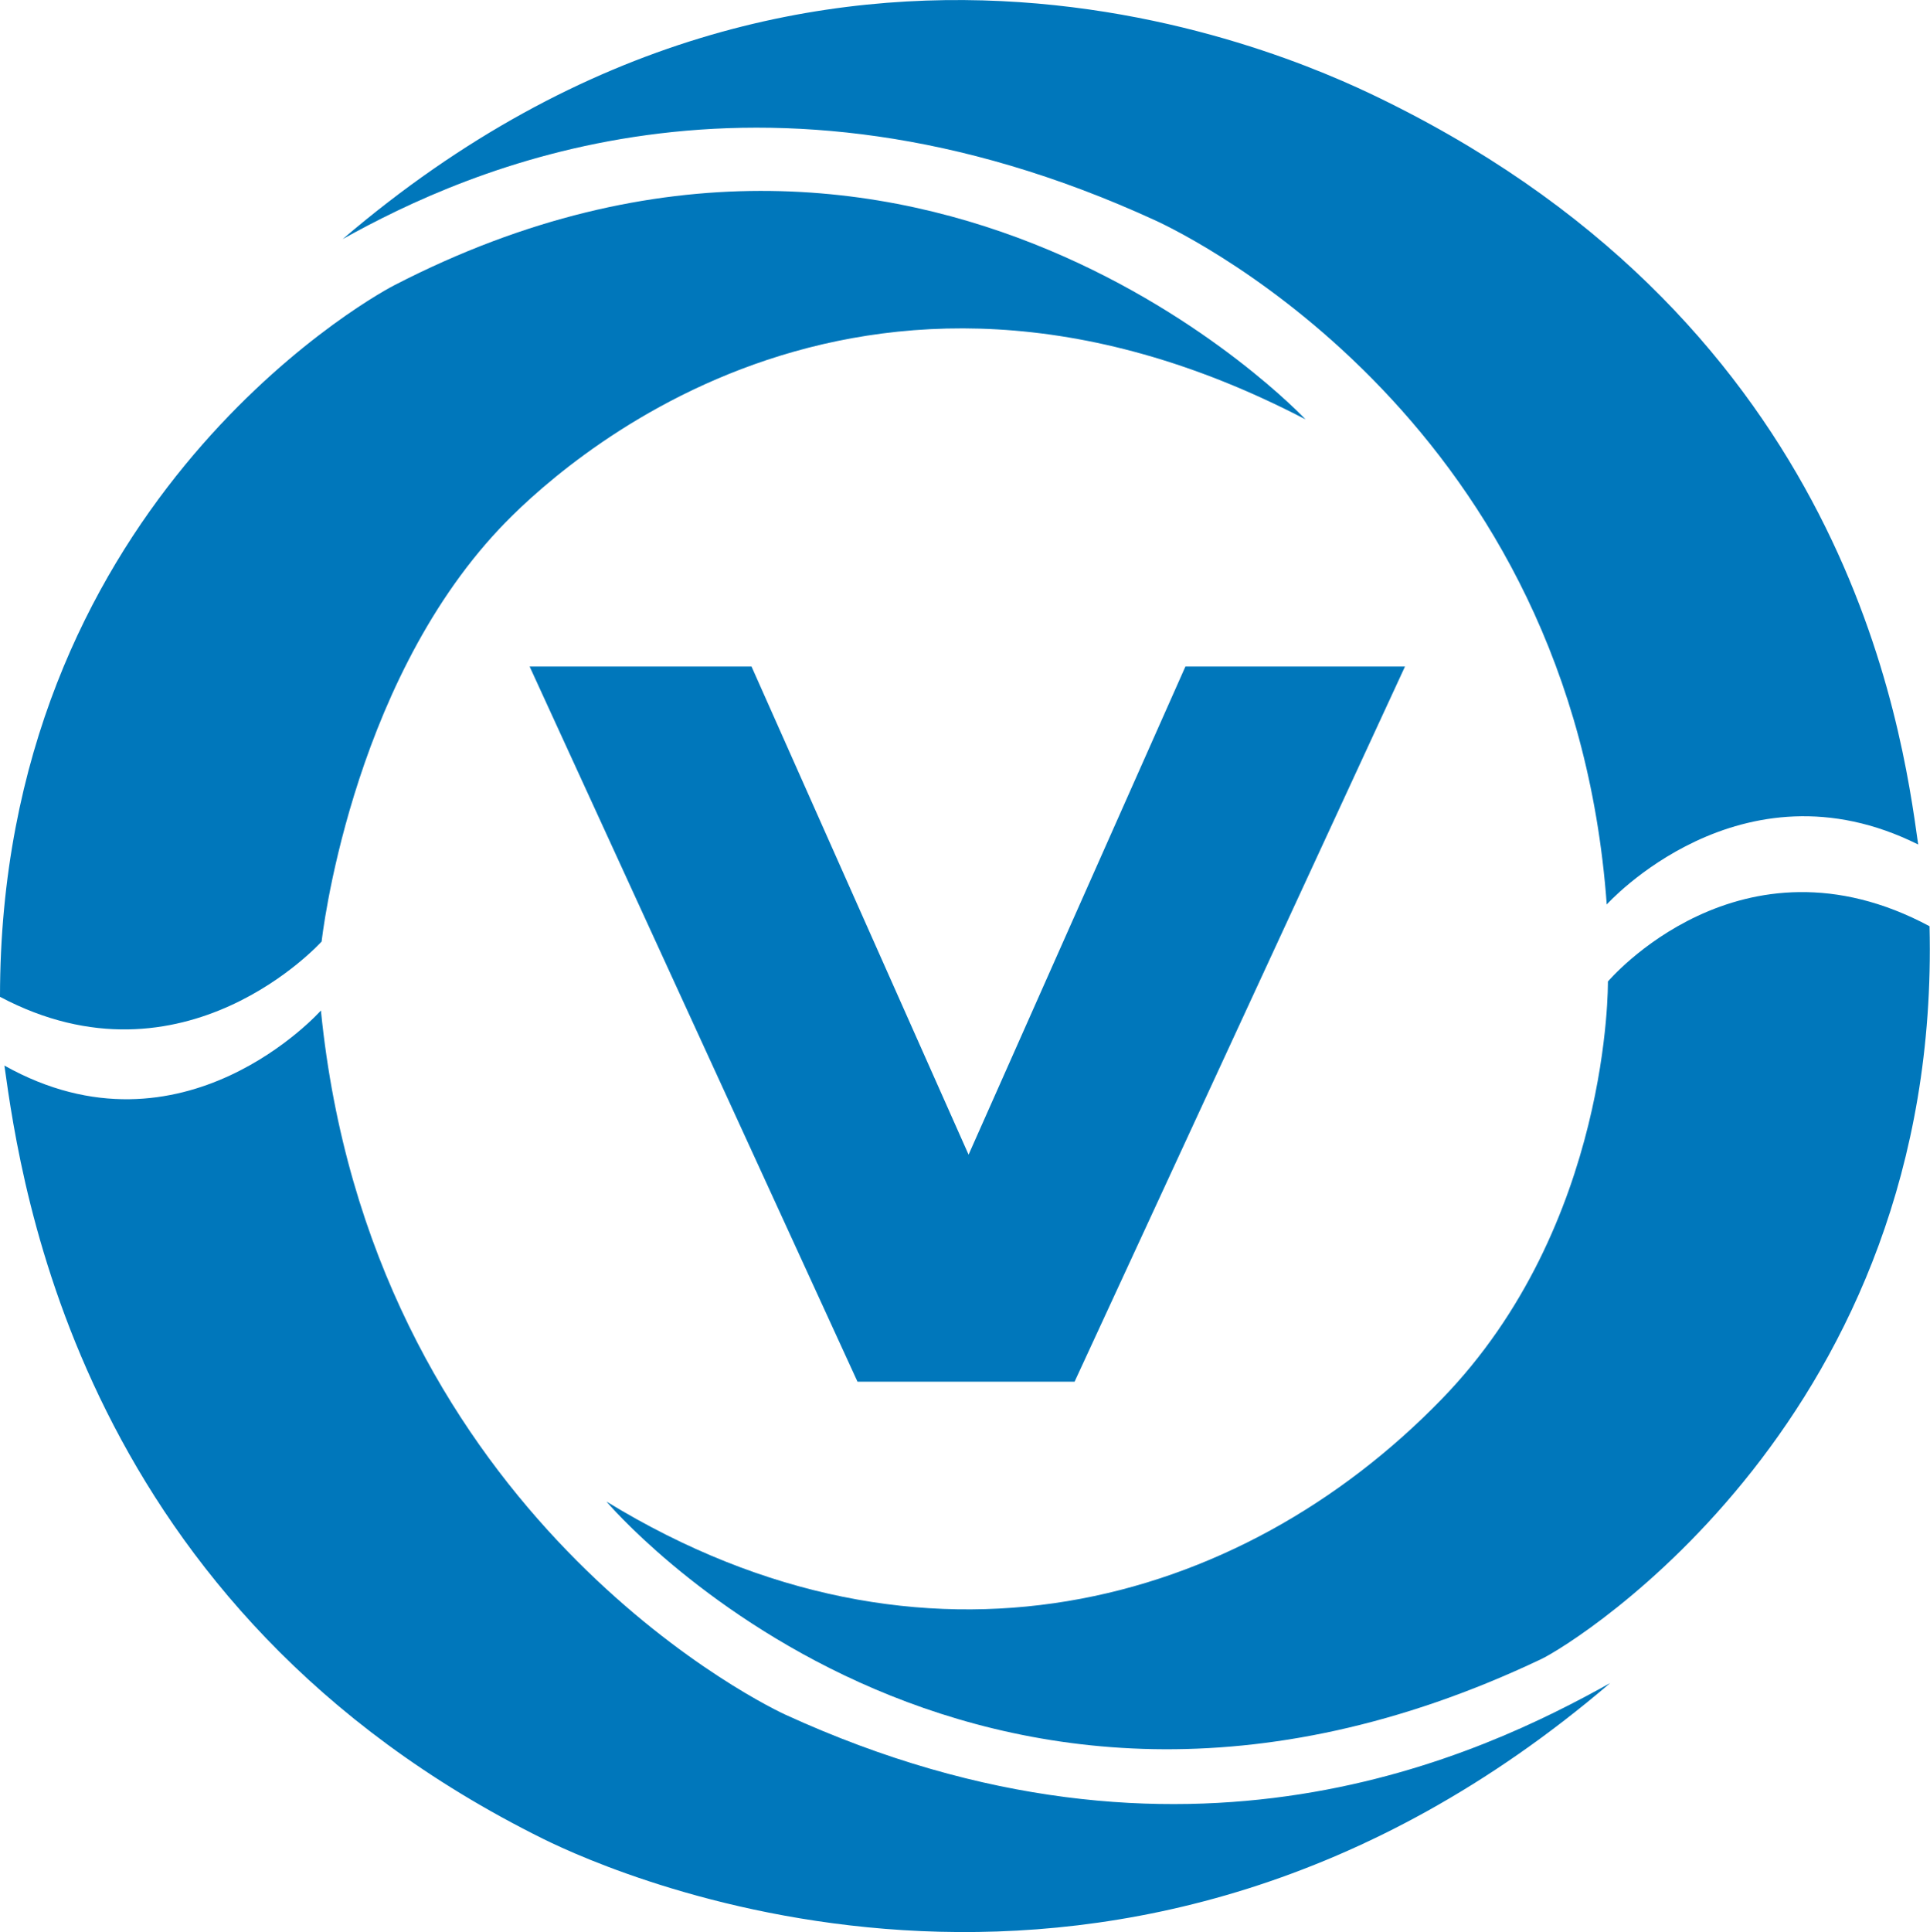
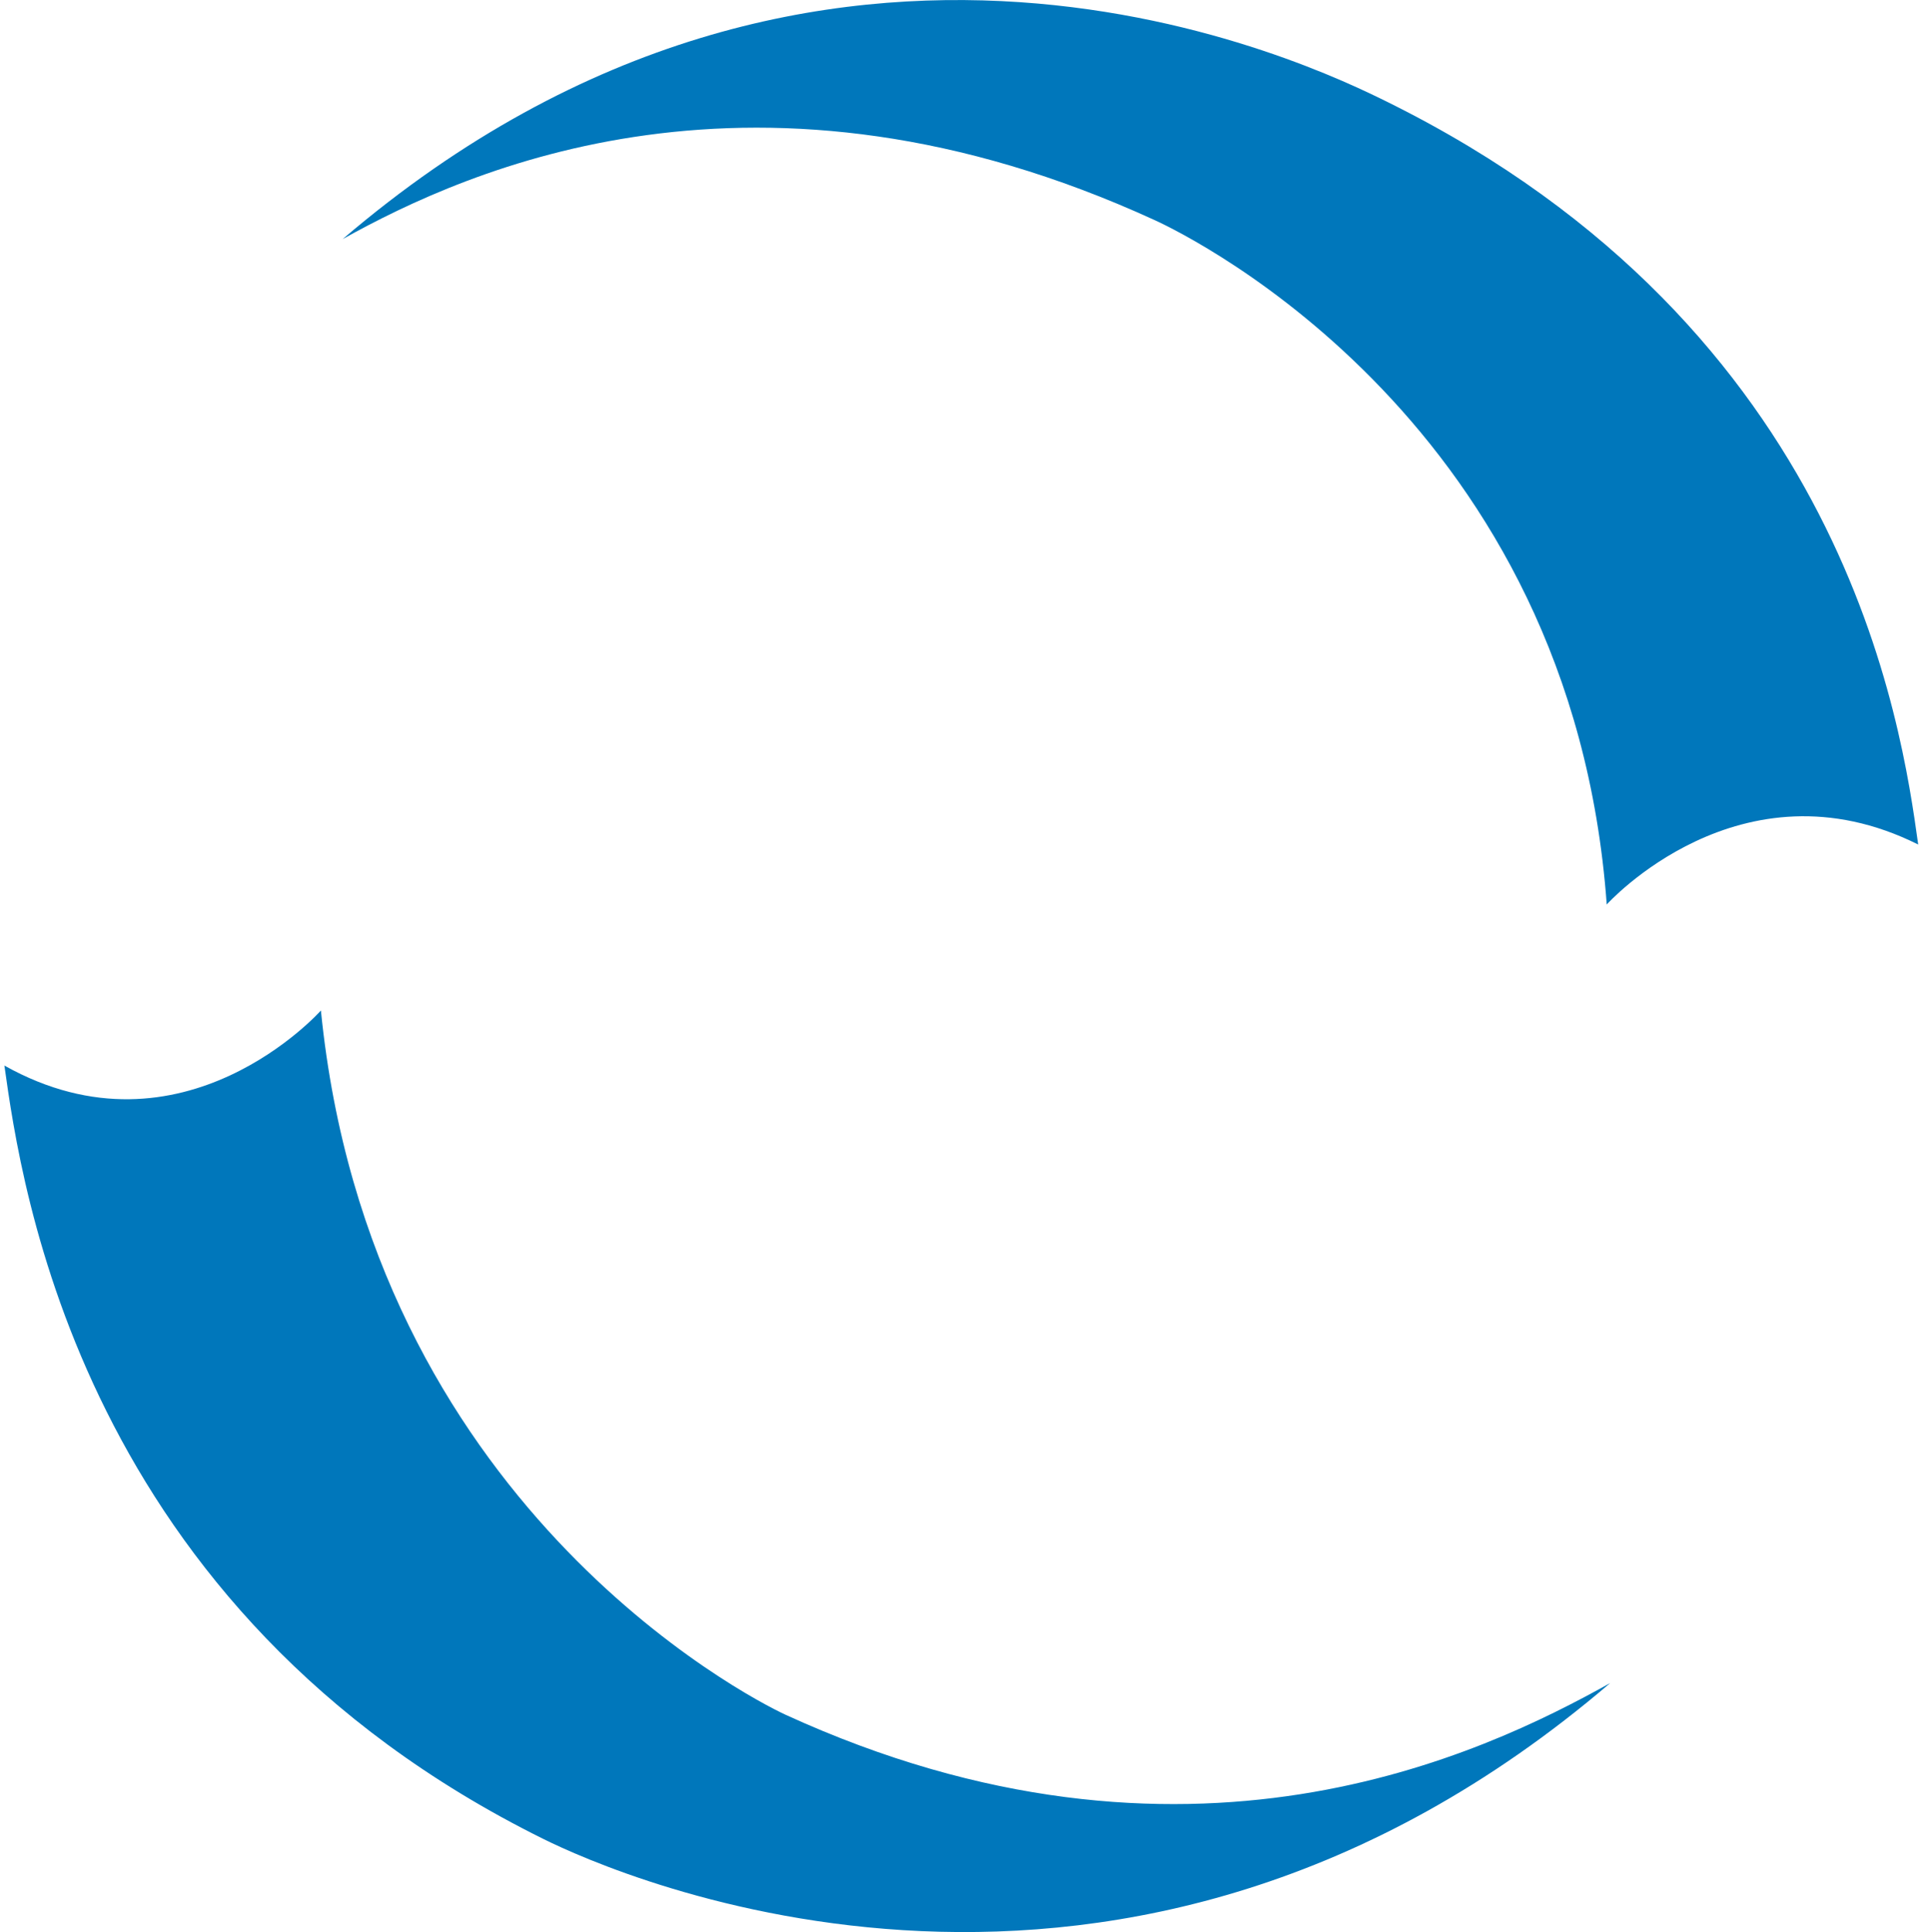
<svg xmlns="http://www.w3.org/2000/svg" id="Layer_2" data-name="Layer 2" viewBox="0 0 83.41 83.48">
  <defs>
    <style>      .cls-1 {        fill: #07b;        stroke-width: 0px;      }    </style>
  </defs>
  <g id="Layer_2-2" data-name="Layer 2">
    <g>
-       <polygon class="cls-1" points="22.89 28.8 32.48 28.8 41.86 49.89 51.23 28.8 60.72 28.8 46.44 59.7 37.06 59.7 22.89 28.8" />
-       <path class="cls-1" d="M56.42,18.12S39.92.52,17.05,12.32C15.61,13.06,0,22.09,0,43.07c7.96,4.22,13.9-2.39,13.9-2.39,0,0,1.19-10.94,7.69-17.84,2.35-2.5,15.38-14.85,34.83-4.72Z" />
-       <path class="cls-1" d="M26.22,64.89s15.66,18.53,40.38,6.8c1.46-.69,17.31-10.49,16.79-31.67-8.18-4.38-13.9,2.39-13.9,2.39,0,0,.14,10.51-7.19,18.05-8.72,8.98-22.37,12.8-36.07,4.43Z" />
      <path class="cls-1" d="M13.87,43.66s-5.96,6.71-13.68,2.38c.73,5.22,3.29,23.51,23.28,33.41,3.18,1.58,25.03,11.3,46.12-6.73-5.49,3.06-18.34,9.29-35.64,1.37-1.67-.77-17.96-9.18-20.08-30.42Z" />
      <path class="cls-1" d="M69.43,39.09s5.78-6.44,13.47-2.6c-.72-5.17-3.11-22.26-22.91-32.07-3.15-1.56-24.28-11.95-45.18,5.91,5.44-3.03,17.94-8.68,35.09-.82,1.66.76,18.04,8.84,19.54,29.58Z" />
    </g>
  </g>
</svg>